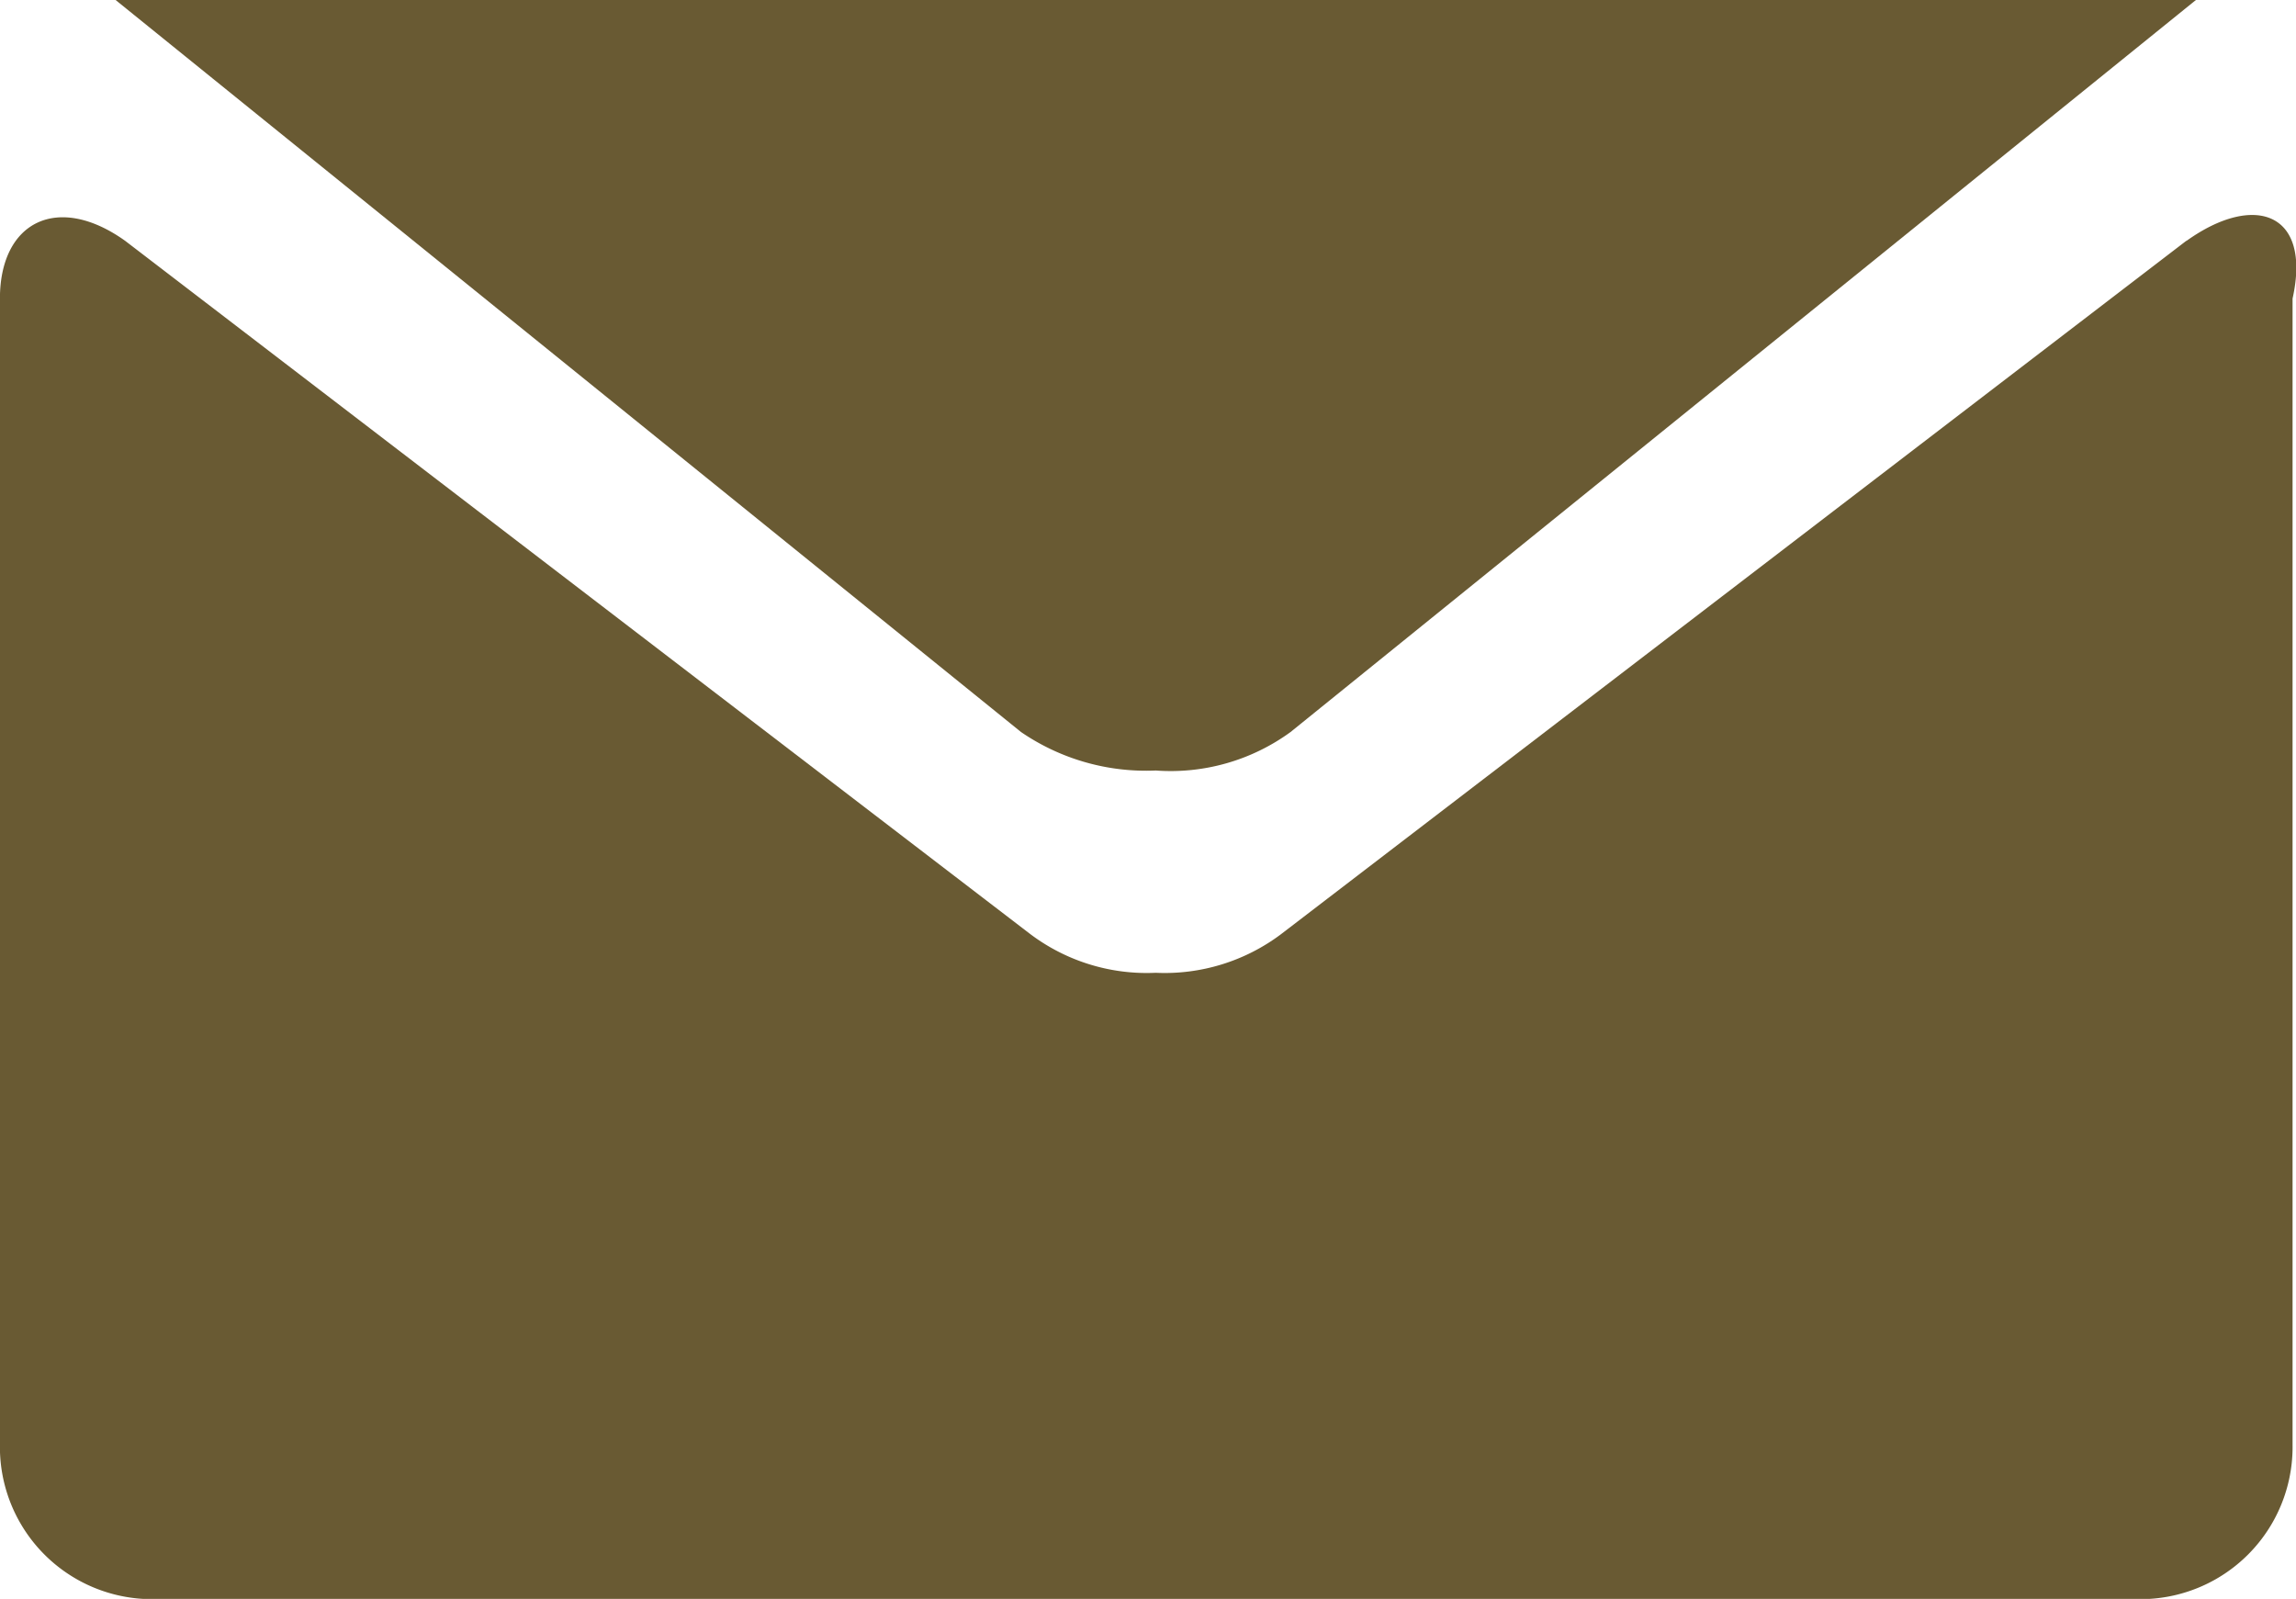
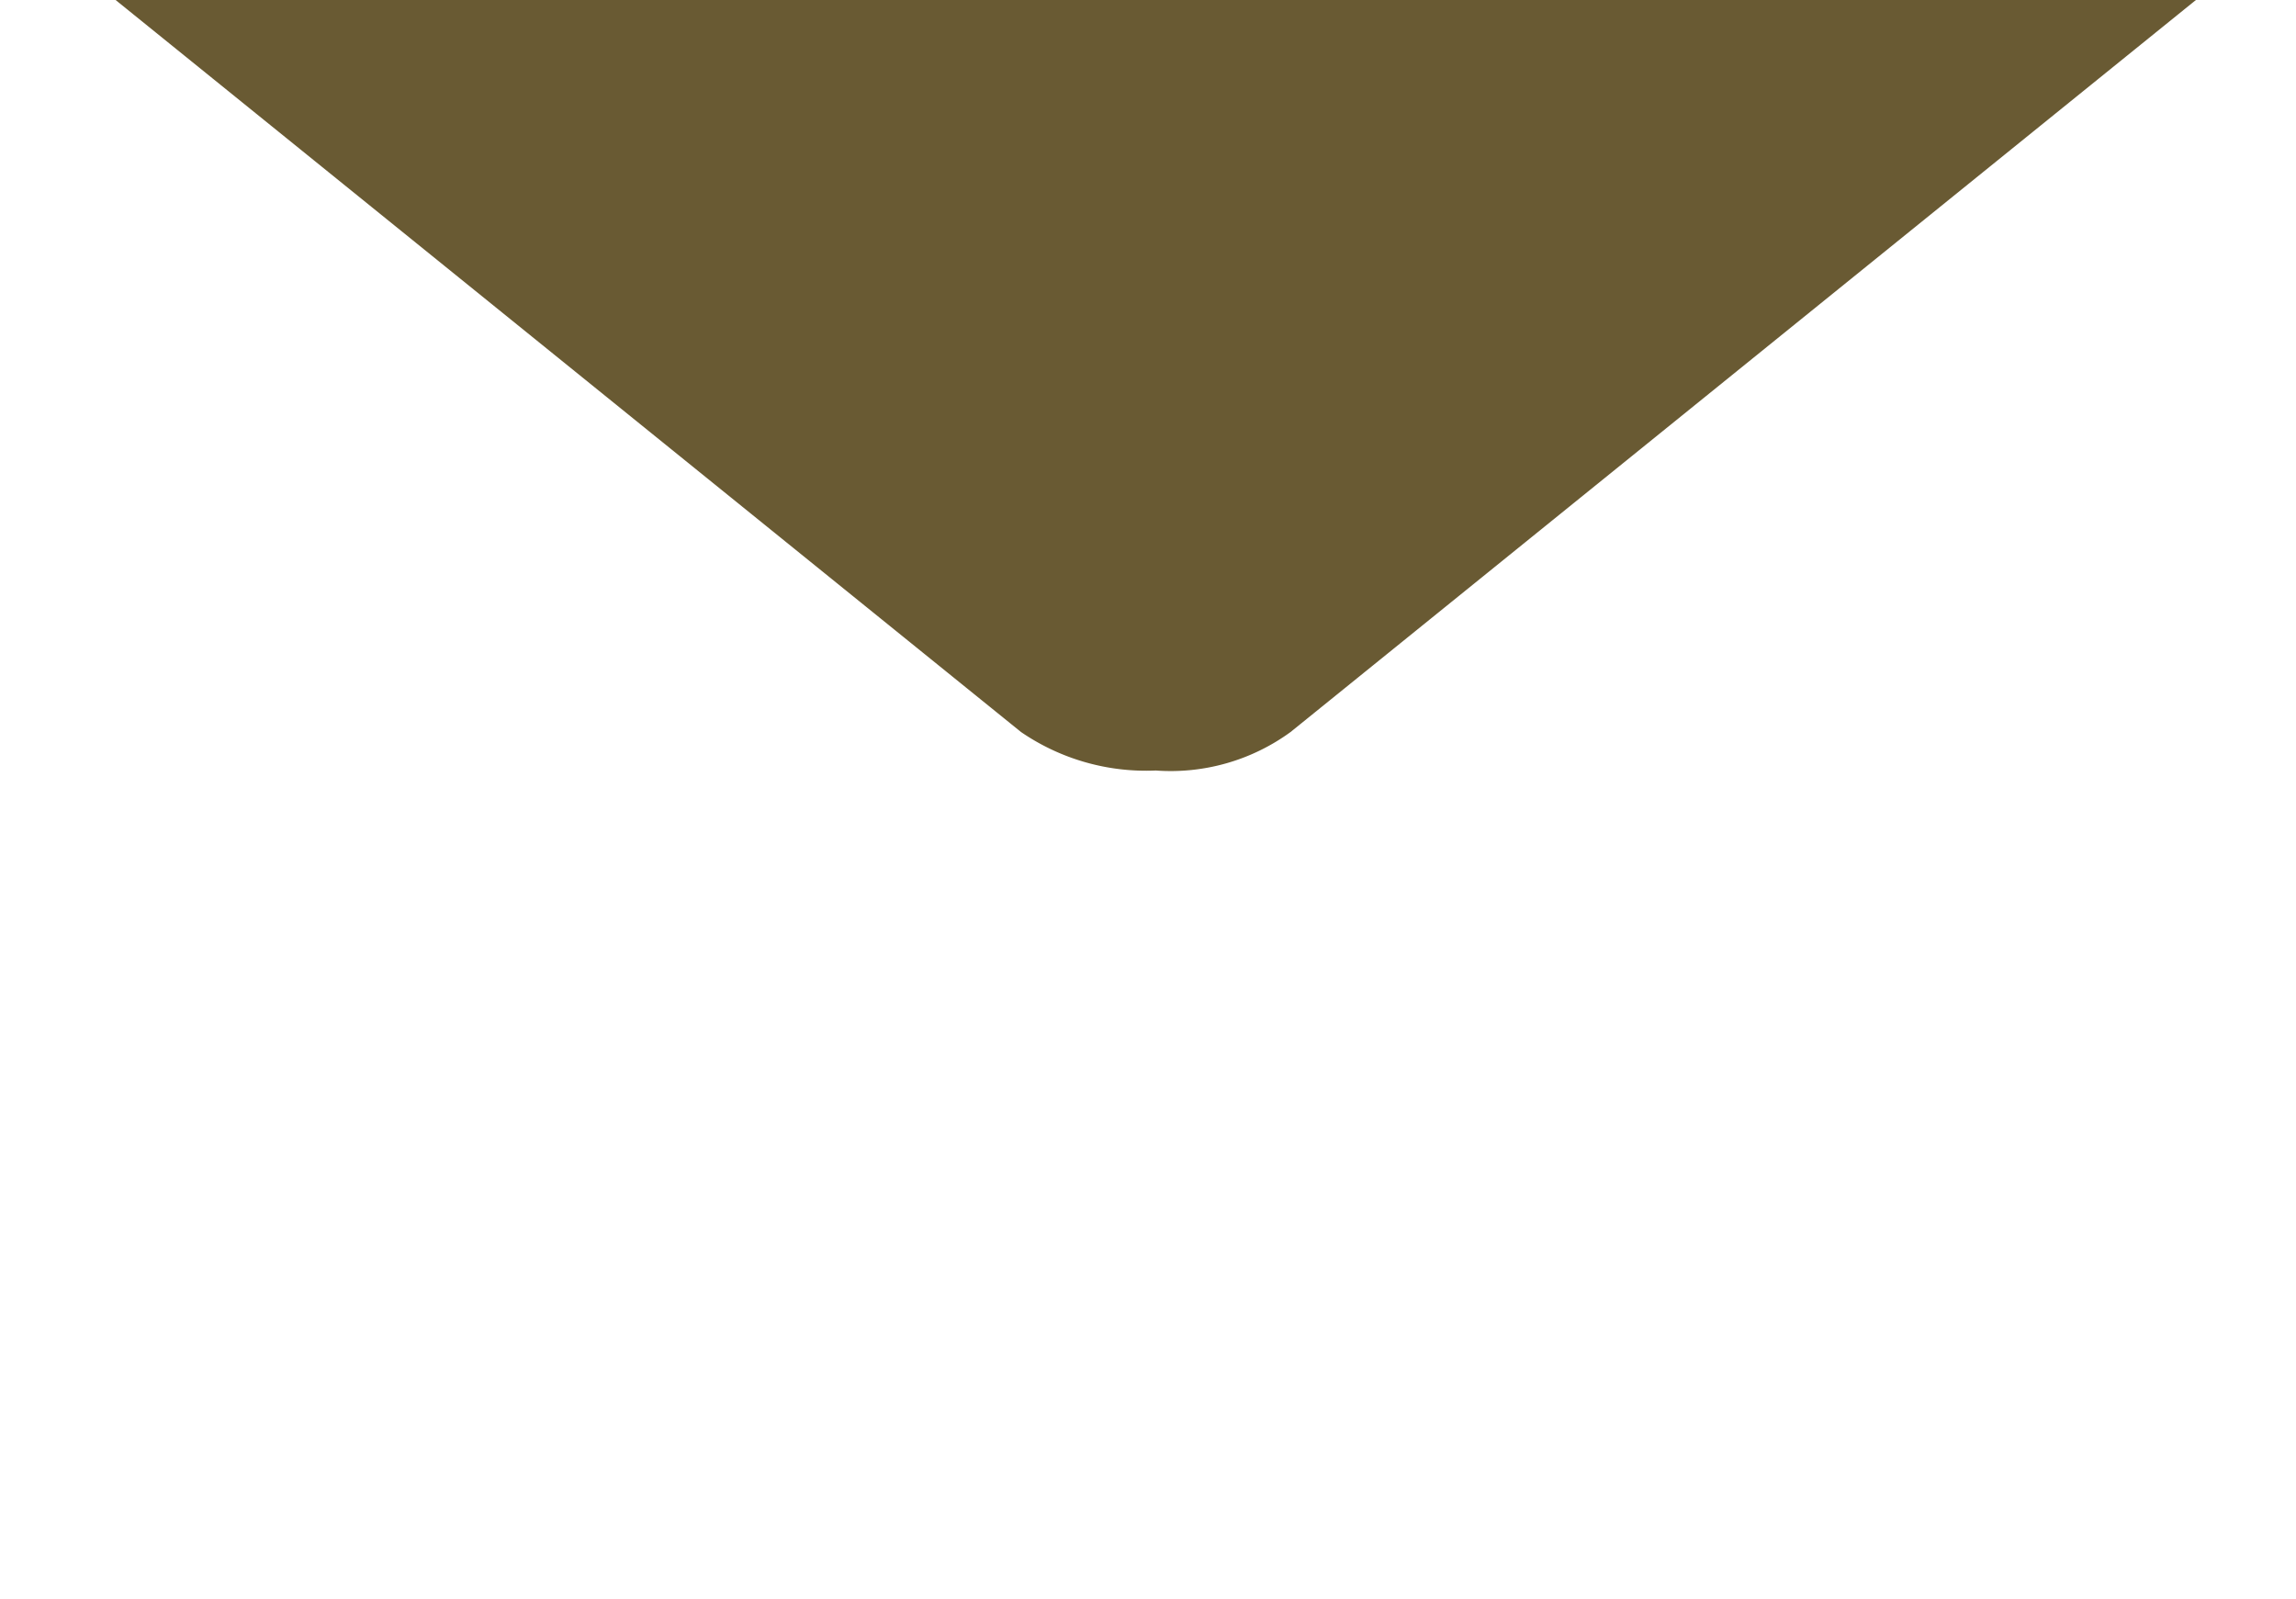
<svg xmlns="http://www.w3.org/2000/svg" height="22.78" viewBox="0 0 32.714 22.78" width="32.714">
  <g fill="#695a33">
    <path d="m-9.9 16.7 12.9 10.429a3.151 3.151 0 0 0 1.921.549 2.9 2.9 0 0 0 1.921-.549l12.899-10.429z" transform="translate(11.547 -16.7)" />
-     <path d="m20.051 19.3-12.9 9.88a2.758 2.758 0 0 1 -1.784.549 2.758 2.758 0 0 1 -1.784-.549l-12.9-9.88c-.961-.686-1.784-.274-1.784.823v16.33a2.168 2.168 0 0 0 2.2 2.2h28.266a2.168 2.168 0 0 0 2.2-2.2v-16.33c.274-1.235-.549-1.51-1.51-.823z" transform="translate(11.1 -15.869)" />
  </g>
</svg>